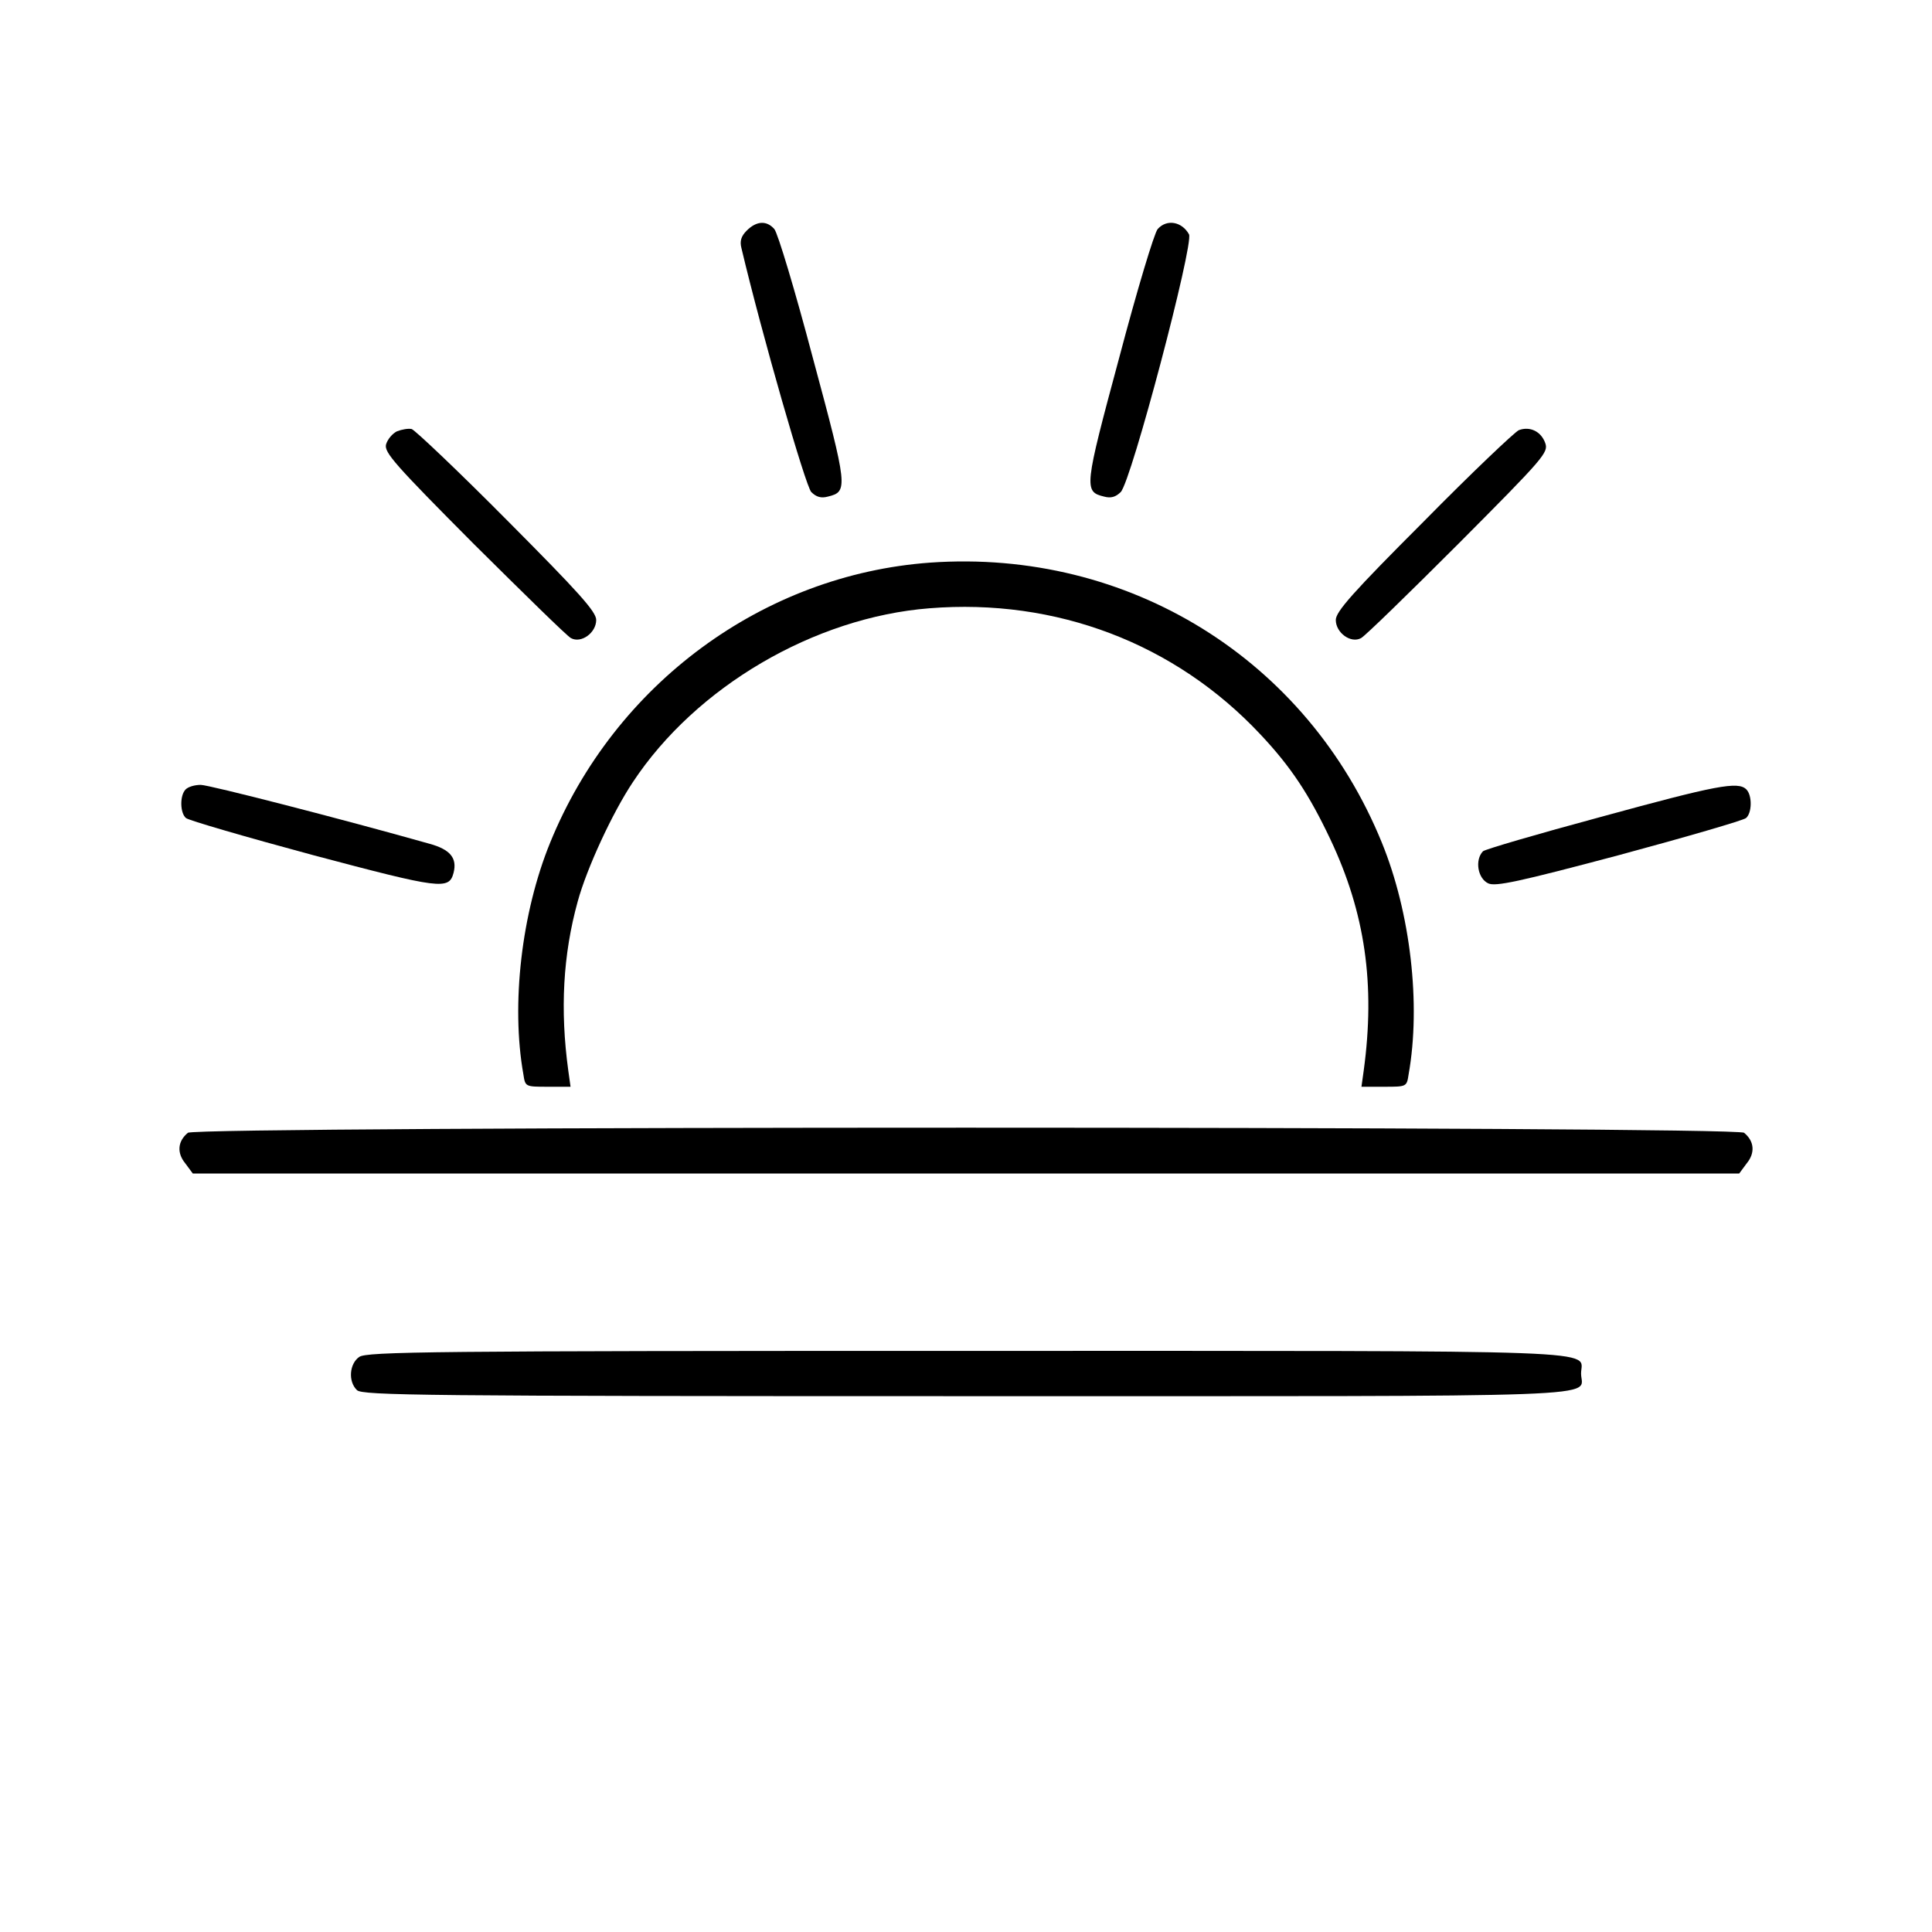
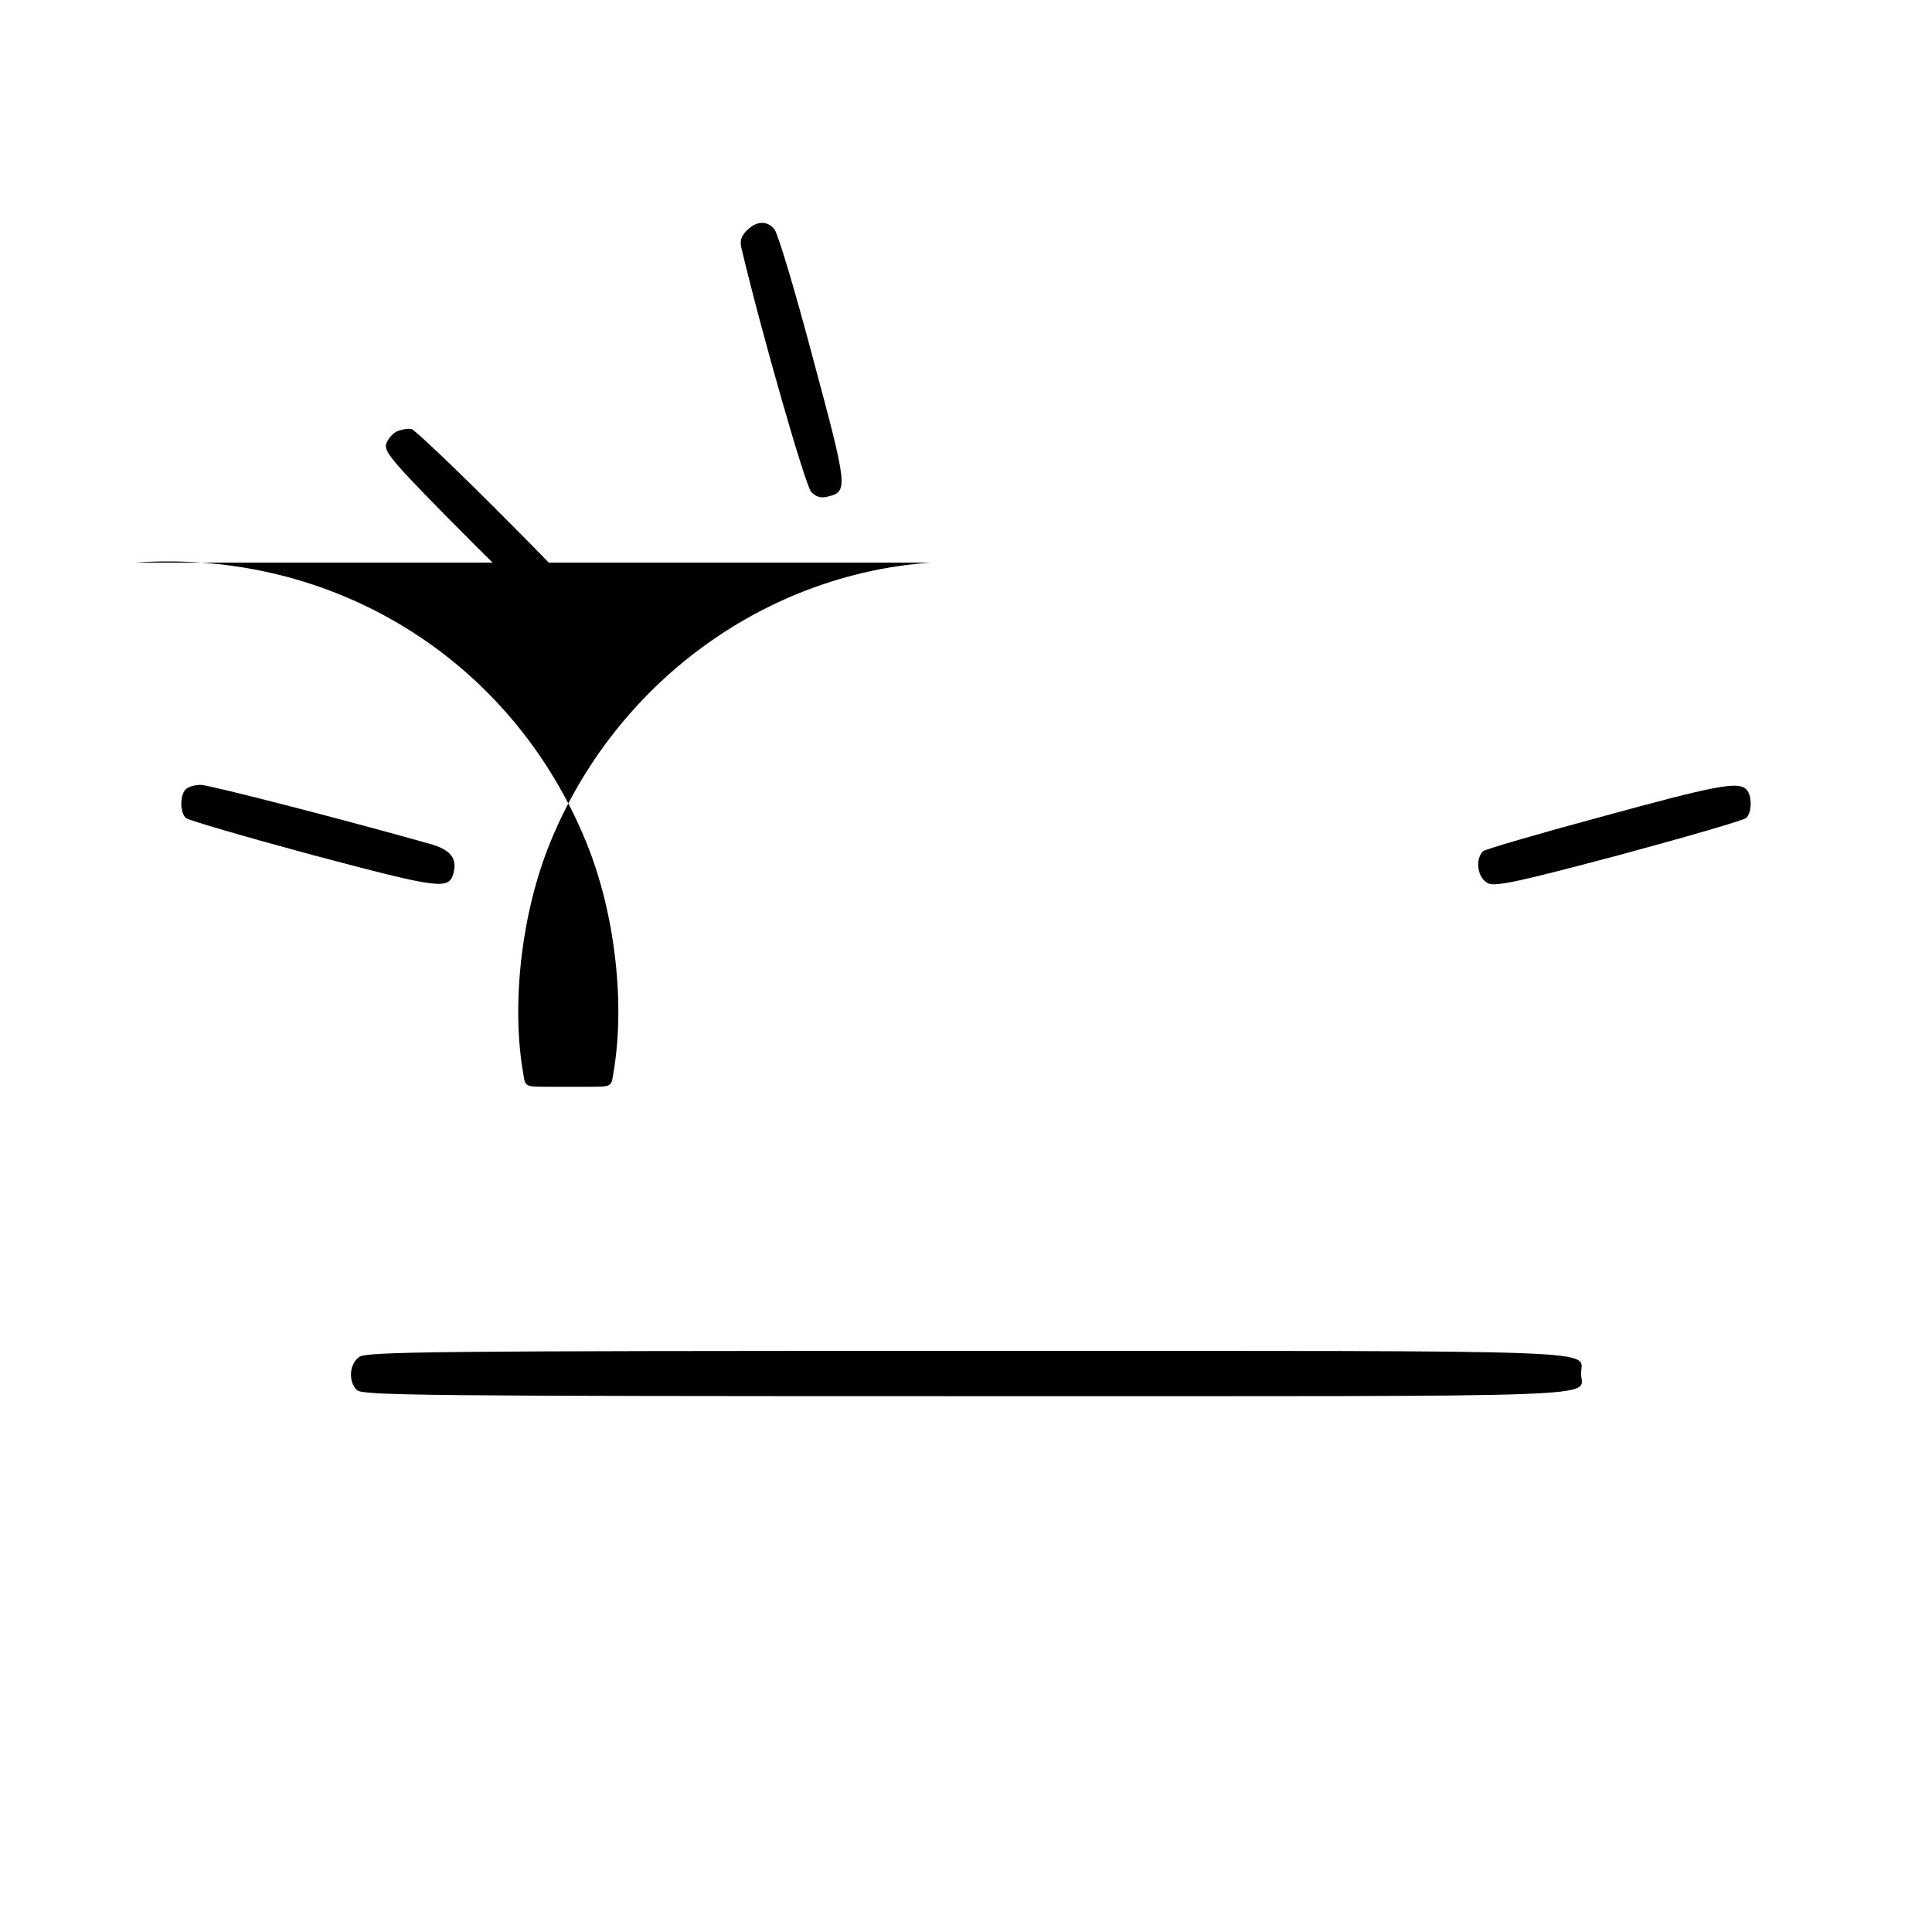
<svg xmlns="http://www.w3.org/2000/svg" version="1.0" width="512pt" height="512pt" viewBox="0 0 512 512" preserveAspectRatio="xMidYMid meet">
  <g transform="translate(0,512) scale(0.1,-0.1)" fill="#000000" stroke="none">
    <path d="M1979 4509 c-15 -15 -19 -28 -14 -47 54 -228 170 -631 185 -646 13 -13 26 -17 44 -12 54 13 53 23 -40 368 -47 178 -93 331 -102 341 -20 23 -47 22 -73 -4z" />
-     <path d="M3068 4513 c-9 -10 -55 -163 -102 -341 -93 -345 -94 -355 -40 -368 18 -5 31 -1 44 12 28 28 194 657 181 683 -19 34 -59 41 -83 14z" />
    <path d="M1052 3977 c-12 -6 -25 -21 -29 -35 -5 -21 23 -53 233 -264 132 -131 247 -244 257 -249 27 -15 67 14 67 48 0 22 -46 73 -236 264 -130 131 -244 239 -253 242 -9 2 -26 -1 -39 -6z" />
-     <path d="M4025 3980 c-11 -5 -125 -113 -252 -242 -188 -188 -233 -239 -233 -261 0 -34 40 -63 67 -48 10 5 126 118 258 250 228 229 239 242 230 267 -11 31 -41 45 -70 34z" />
-     <path d="M2465 3629 c-443 -32 -836 -322 -1007 -742 -76 -186 -104 -429 -71 -614 5 -33 5 -33 65 -33 l60 0 -6 43 c-22 161 -14 307 25 448 24 88 92 235 146 316 167 253 481 437 786 461 336 27 651 -93 877 -334 81 -86 129 -159 185 -277 93 -196 120 -386 89 -614 l-6 -43 60 0 c60 0 60 0 65 33 33 185 5 428 -71 614 -198 486 -671 779 -1197 742z" />
+     <path d="M2465 3629 c-443 -32 -836 -322 -1007 -742 -76 -186 -104 -429 -71 -614 5 -33 5 -33 65 -33 l60 0 -6 43 l-6 -43 60 0 c60 0 60 0 65 33 33 185 5 428 -71 614 -198 486 -671 779 -1197 742z" />
    <path d="M492 3028 c-16 -16 -15 -63 1 -76 7 -6 158 -50 336 -98 339 -90 361 -93 373 -47 10 39 -9 62 -64 77 -230 65 -584 156 -606 156 -16 0 -33 -5 -40 -12z" />
    <path d="M4242 2955 c-167 -45 -307 -86 -312 -91 -22 -23 -14 -72 14 -85 19 -9 80 4 347 75 178 48 329 92 336 98 16 13 17 60 1 76 -22 22 -79 11 -386 -73z" />
-     <path d="M498 2118 c-27 -22 -30 -53 -7 -81 l20 -27 2049 0 2049 0 20 27 c23 28 20 59 -7 81 -23 18 -4101 18 -4124 0z" />
    <path d="M952 1524 c-26 -18 -30 -65 -6 -88 14 -14 174 -16 1614 -16 1761 0 1630 -5 1630 60 0 64 117 60 -1630 60 -1419 0 -1588 -2 -1608 -16z" />
  </g>
</svg>